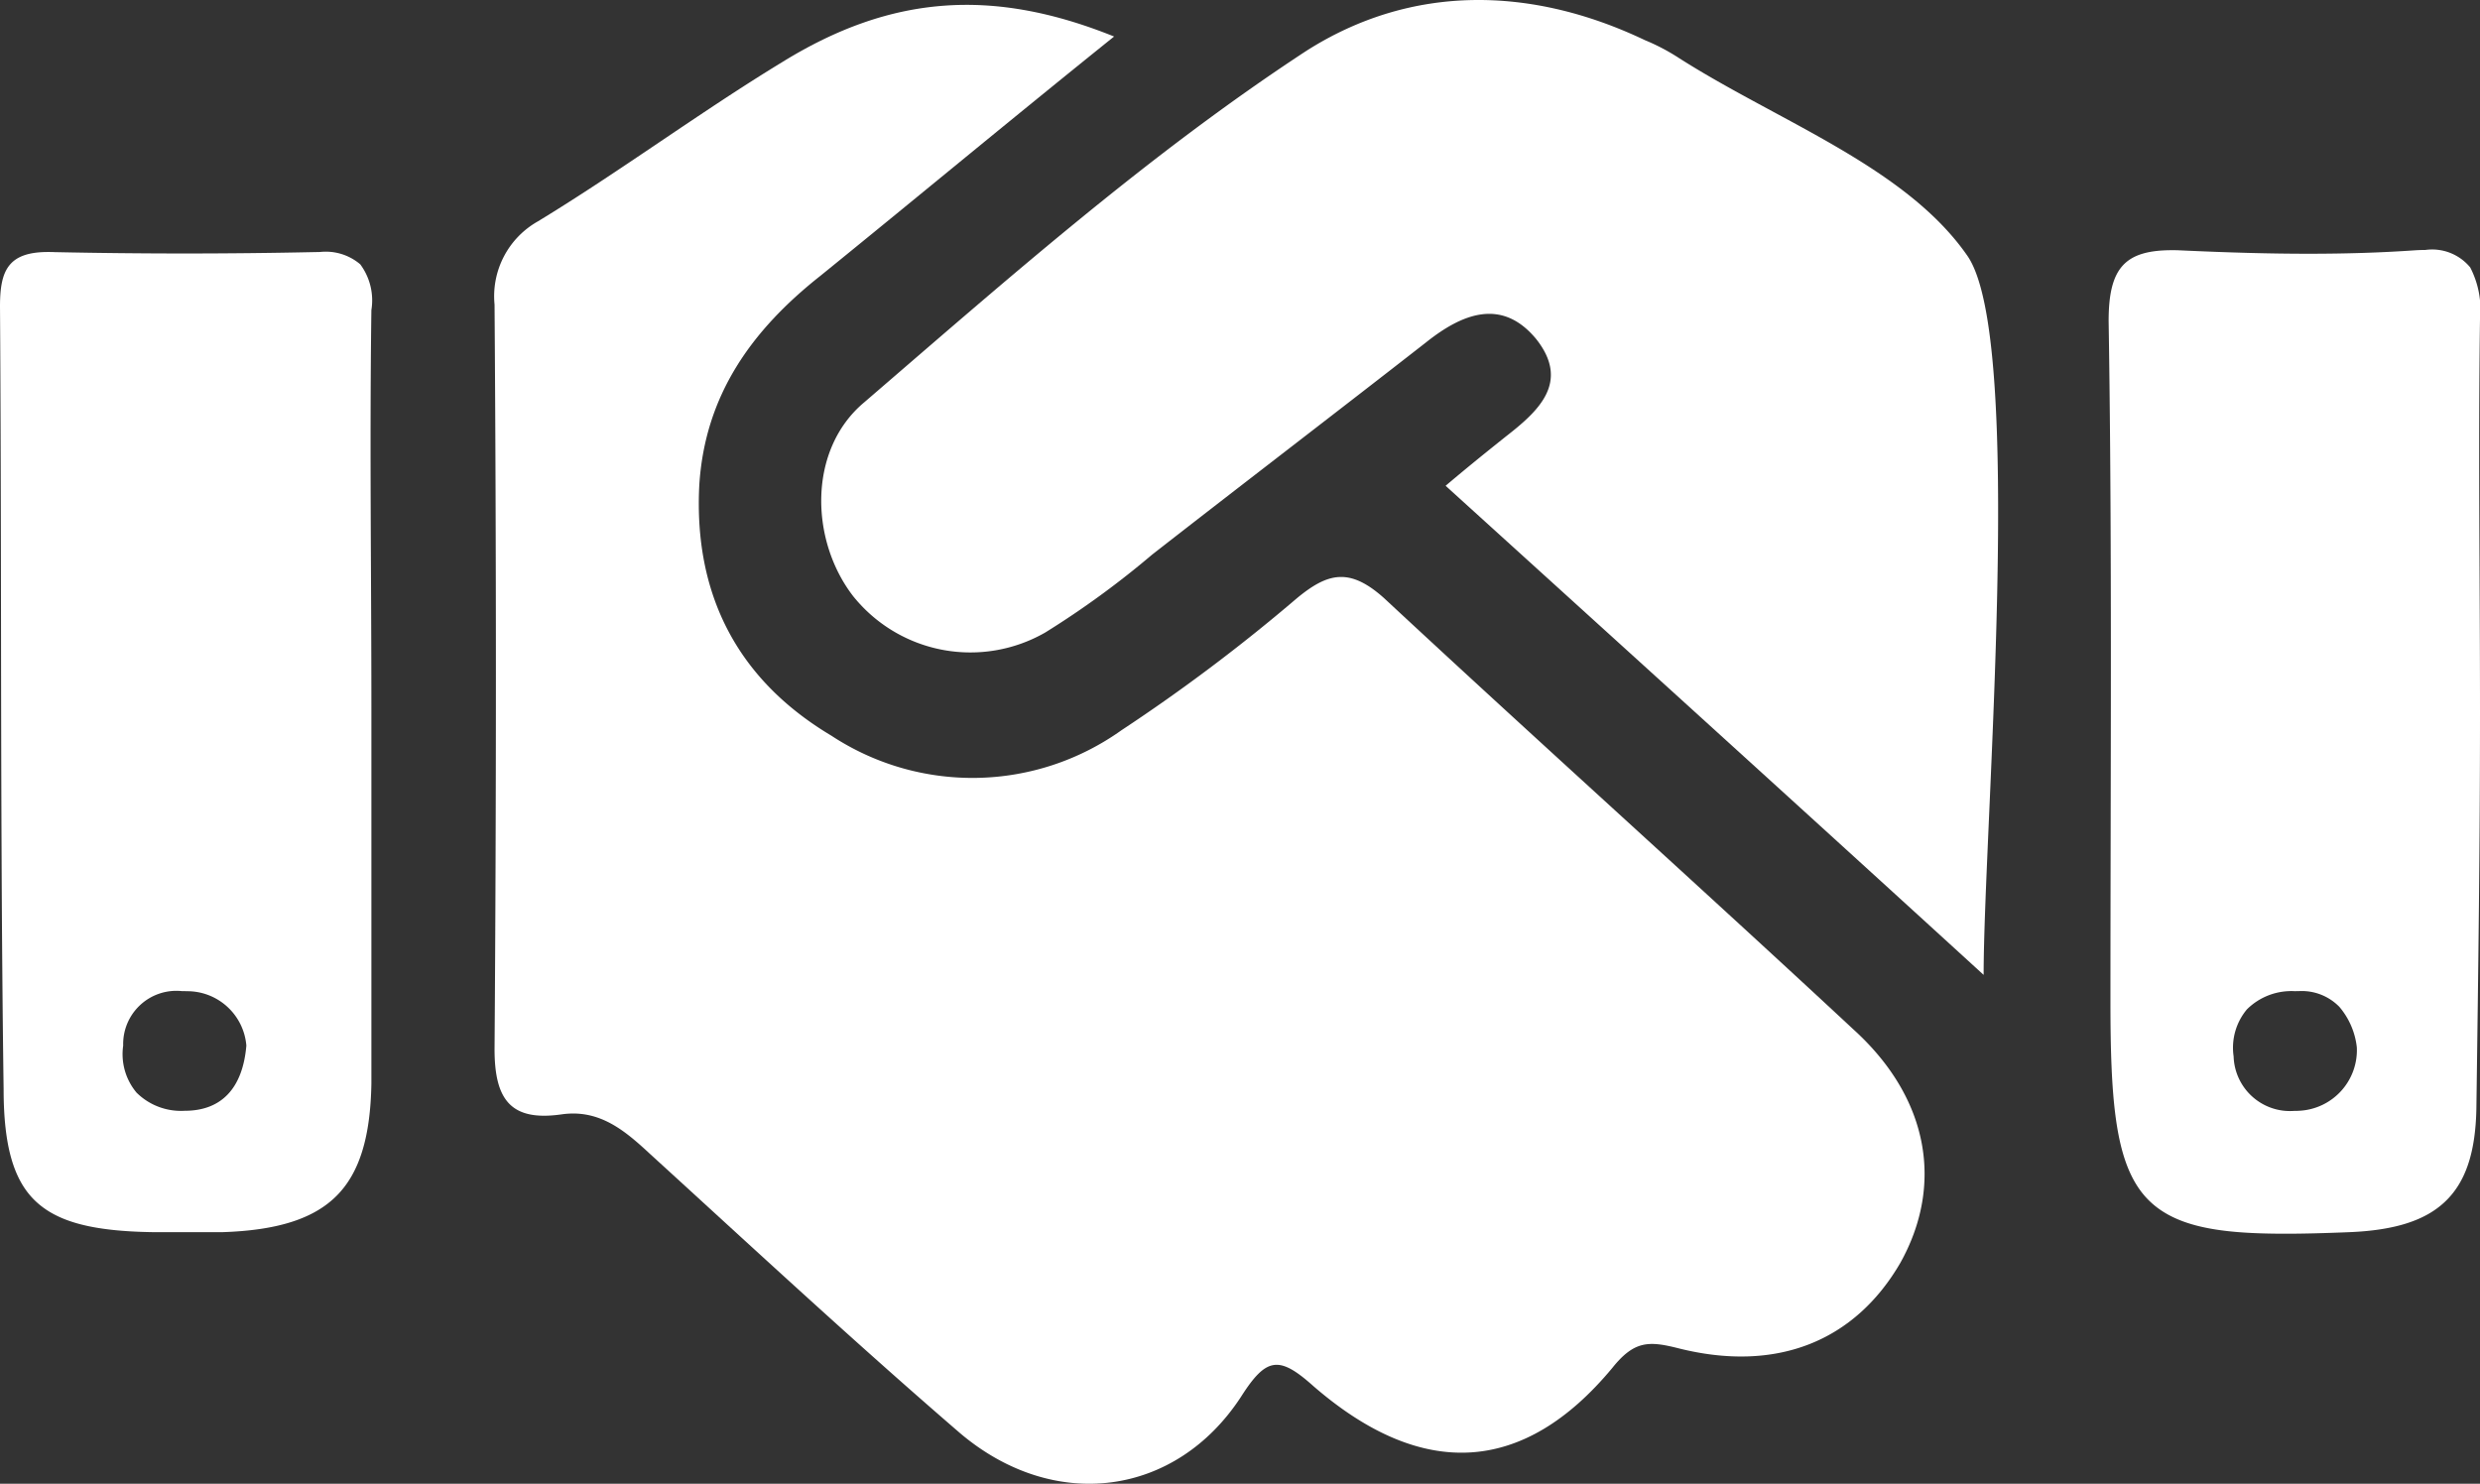
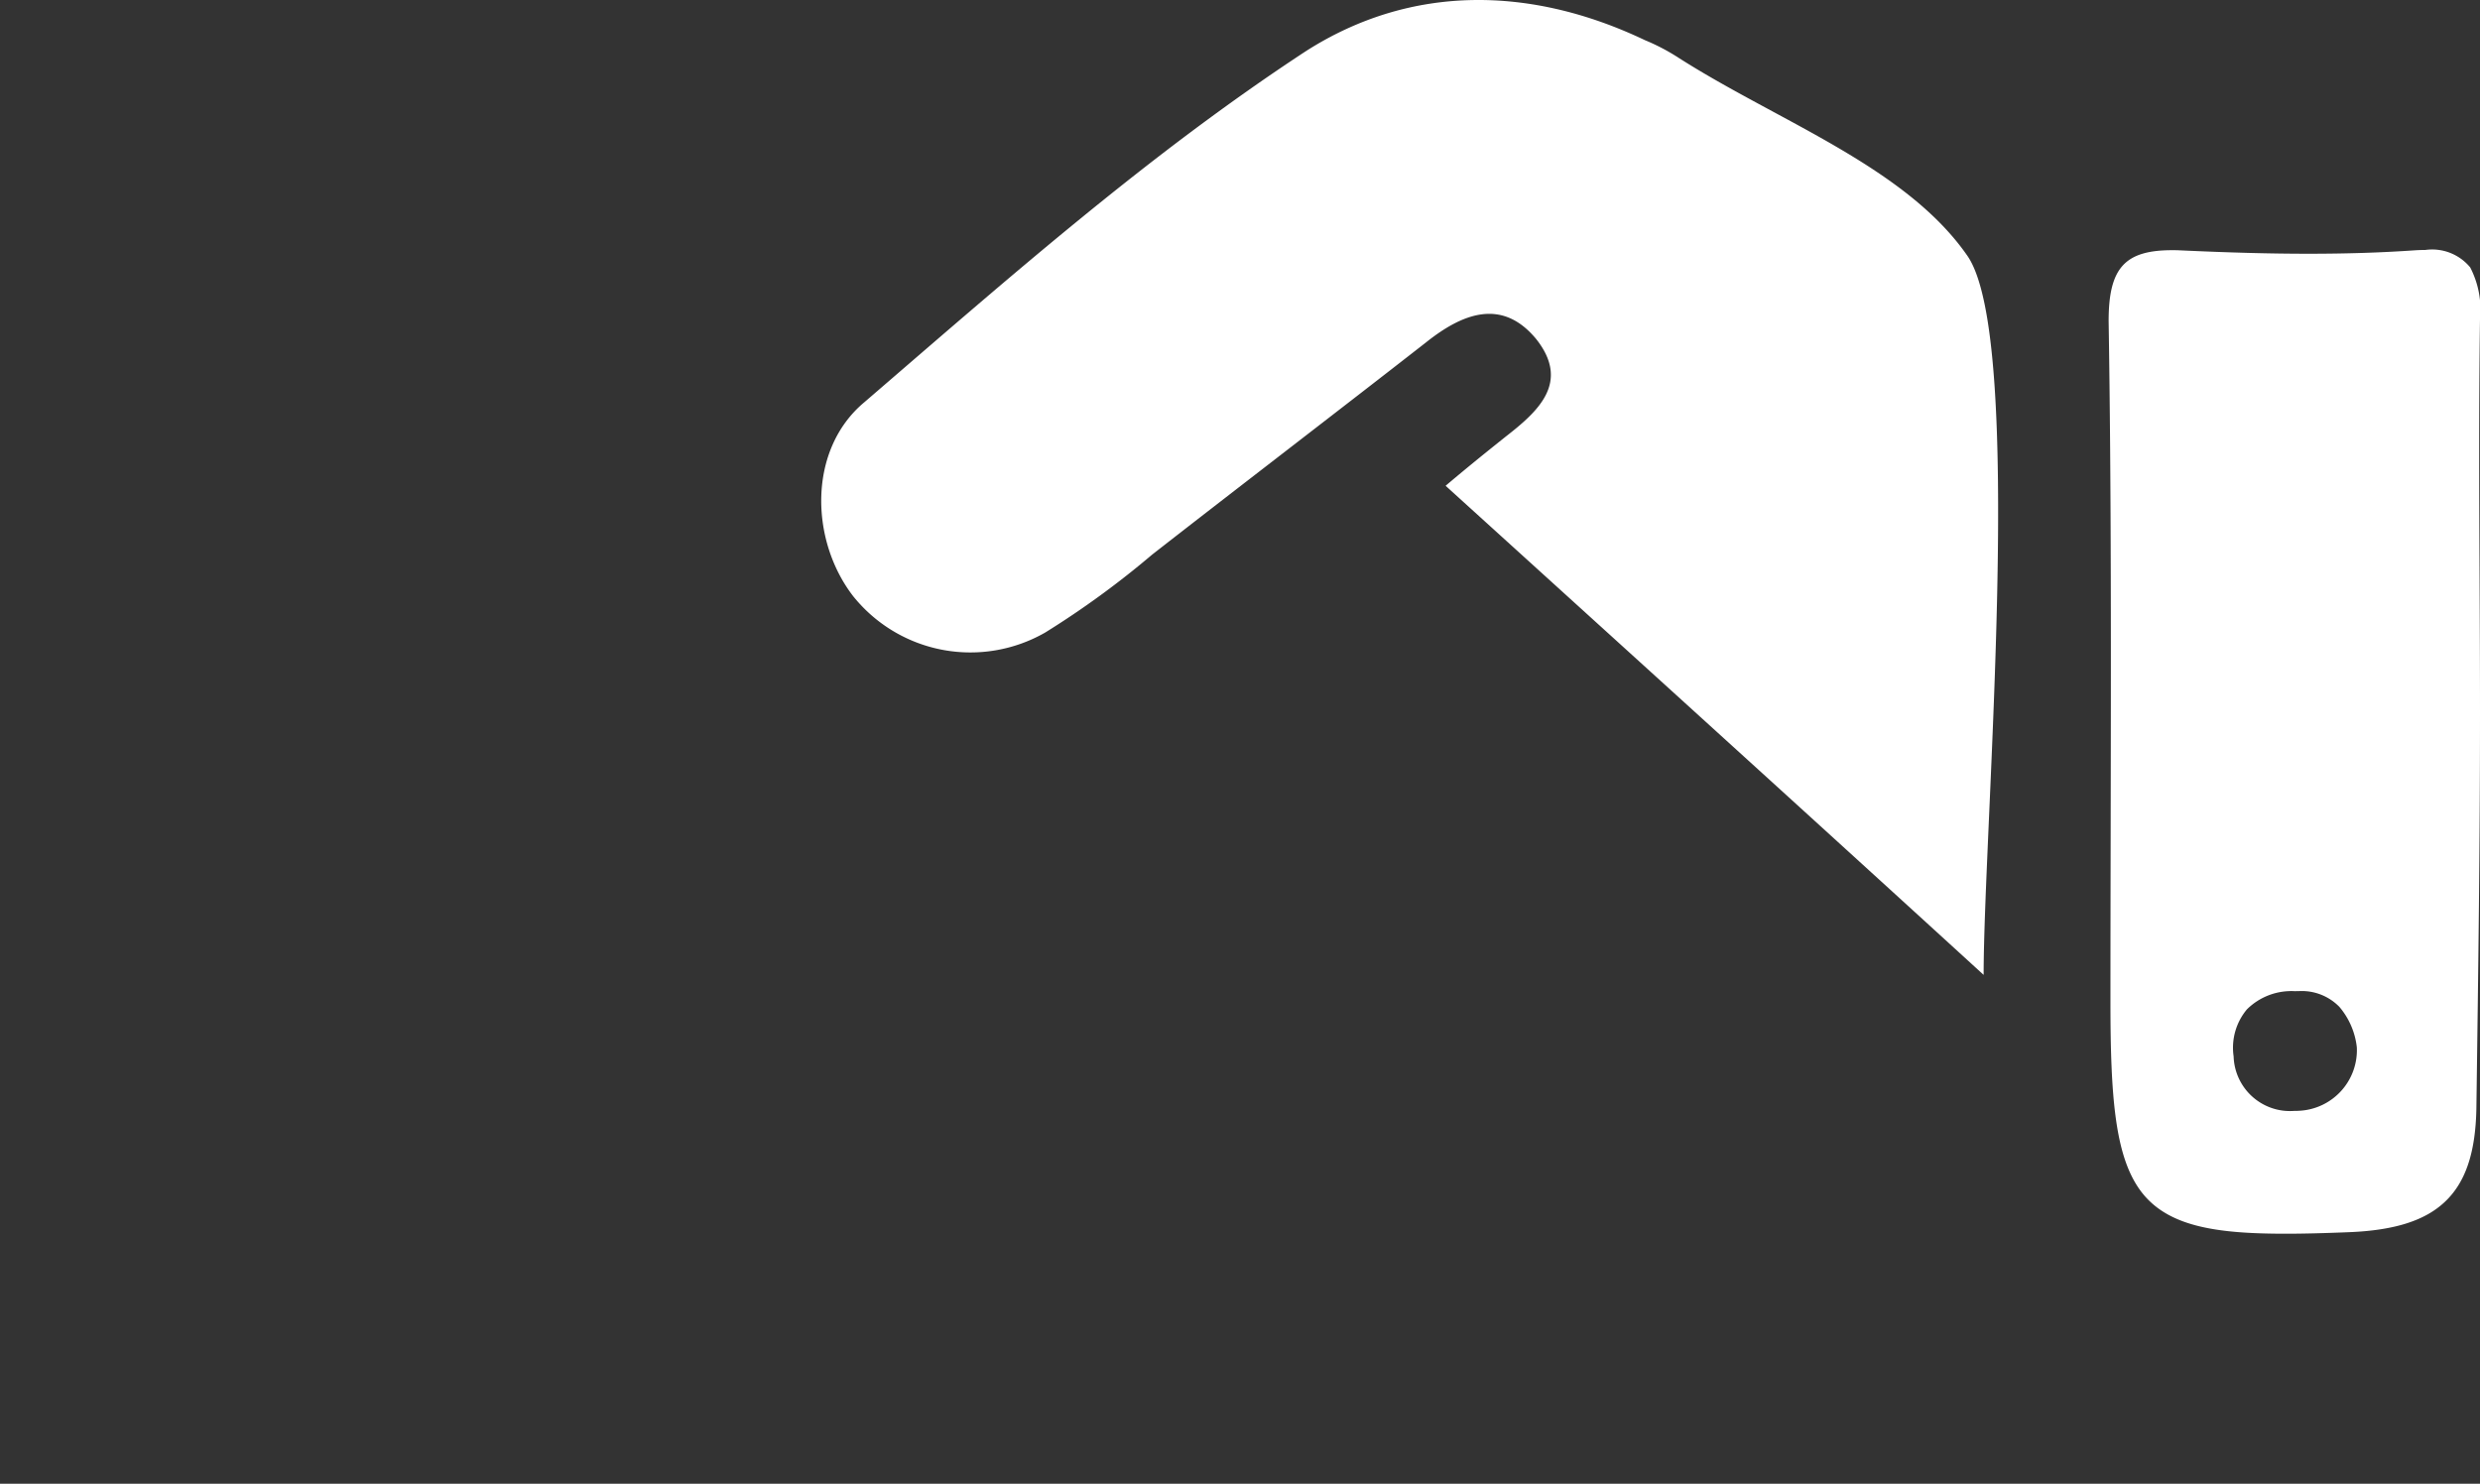
<svg xmlns="http://www.w3.org/2000/svg" width="136.9" height="81.908" viewBox="0 0 136.9 81.908">
  <rect x="0" y="0" width="136.9" height="81.908" fill="#333333" stroke="none" />
  <g id="Handshake_MicrosoftTeams-image_1_" data-name="Handshake_MicrosoftTeams-image (1)" transform="translate(-7.1 -33.084)">
-     <path id="Pfad_186" data-name="Pfad 186" d="M68.6,35.1C63,39.6,57.7,44,52.4,48.3c-3.8,3-6.4,6.6-6.7,11.6-.3,6,2.1,10.7,7.3,13.8a14.17,14.17,0,0,0,16-.3,98.345,98.345,0,0,0,9.7-7.3c1.7-1.4,2.9-1.7,4.8,0,8.6,8,17.3,15.8,25.9,23.8,4.2,3.8,5,8.6,2.6,12.9-2.5,4.3-6.8,6.1-12.3,4.7-1.6-.4-2.4-.4-3.6,1.1-4.9,5.9-10.5,6.2-16.5,1-1.9-1.7-2.6-1.6-4,.6-3.6,5.5-10.3,6.4-15.5,2-5.8-5-11.4-10.2-17.1-15.4-1.4-1.3-2.8-2.5-4.9-2.2-2.8.4-3.7-.8-3.7-3.6q.15-20.55,0-41.1a4.745,4.745,0,0,1,2.4-4.6c4.6-2.8,8.9-6,13.5-8.8C56.3,32.8,61.9,32.4,68.6,35.1Z" fill="#fff" />
    <path id="Pfad_187" data-name="Pfad 187" d="M116.6,86.9c-10.4-9.5-20-18.2-29.7-27,1.3-1.1,2.3-1.9,3.3-2.7,1.8-1.4,3.6-3,1.7-5.4-1.9-2.3-4.1-1.4-6.1.2-5,3.9-10.1,7.8-15.1,11.7A49.387,49.387,0,0,1,64.8,68a8.3,8.3,0,0,1-10.6-2c-2.4-3.1-2.5-8.1.6-10.7,7.9-6.8,15.7-13.7,24.4-19.4,5.8-3.7,12.4-3.6,18.7-.6a11.4,11.4,0,0,1,1.9,1c5.5,3.5,12.5,6,15.9,10.9C118.9,51.8,116.6,78.8,116.6,86.9Z" fill="#fff" />
-     <path id="Differenzmenge_2" data-name="Differenzmenge 2" d="M257.2-2384.2h-3.9c-3.294-.053-5.215-.562-6.425-1.7-1.228-1.156-1.775-3.068-1.775-6.2-.12-8.64-.132-17.425-.144-25.92-.008-5.664-.016-11.52-.056-17.28,0-1.95.423-3.007,2.656-3.007.11,0,.226,0,.344.007,2.393.05,4.812.075,7.188.075s4.769-.025,7.112-.075c.123,0,.243-.007.358-.007a2.939,2.939,0,0,1,2.228.68,3.339,3.339,0,0,1,.615,2.527c-.067,4.873-.044,9.861-.022,14.685v.013c.011,2.4.022,4.876.022,7.3v20.7c-.051,2.968-.663,4.938-1.925,6.2S260.219-2384.3,257.2-2384.2Zm-2.261-13.306a2.938,2.938,0,0,0-3.239,3.006,3.309,3.309,0,0,0,.739,2.6,3.487,3.487,0,0,0,2.66,1c2.028,0,3.2-1.245,3.4-3.6a3.272,3.272,0,0,0-3.3-3C255.114-2397.505,255.026-2397.507,254.939-2397.507Z" transform="translate(-237.8 2485.302)" fill="#fff" />
    <path id="Differenzmenge_1" data-name="Differenzmenge 1" d="M254.683-2384c-3.9,0-6.6-.4-8.057-2.42-1.367-1.9-1.626-5.108-1.626-10.367,0-3.116.006-6.292.012-9.364v-.018c.018-9.262.038-18.84-.112-28.219,0-2.921.886-3.906,3.511-3.906.125,0,.256,0,.389.007,2.778.129,5.045.189,7.135.189,2.119,0,4.038-.062,5.865-.189.207-.013.4-.02.587-.02a2.721,2.721,0,0,1,2.473.965,5.078,5.078,0,0,1,.54,2.855c-.067,4.8-.044,9.681-.022,14.4v.025c.011,2.352.022,4.784.022,7.175v.283c0,7.125-.094,13.955-.193,21.187l-.007.531c-.05,2.424-.6,4.052-1.738,5.125-1.1,1.039-2.772,1.571-5.263,1.675C256.783-2384.029,255.666-2384,254.683-2384Zm.742-13.393c-.077,0-.152,0-.225.005a3.486,3.486,0,0,0-2.664,1,3.3,3.3,0,0,0-.736,2.6,3.113,3.113,0,0,0,3.344,3.008c.081,0,.165,0,.257-.007a3.35,3.35,0,0,0,3.2-3.5,4.148,4.148,0,0,0-.966-2.239A2.9,2.9,0,0,0,255.425-2397.394Z" transform="translate(-121.4 2485.189)" fill="#fff" />
  </g>
</svg>